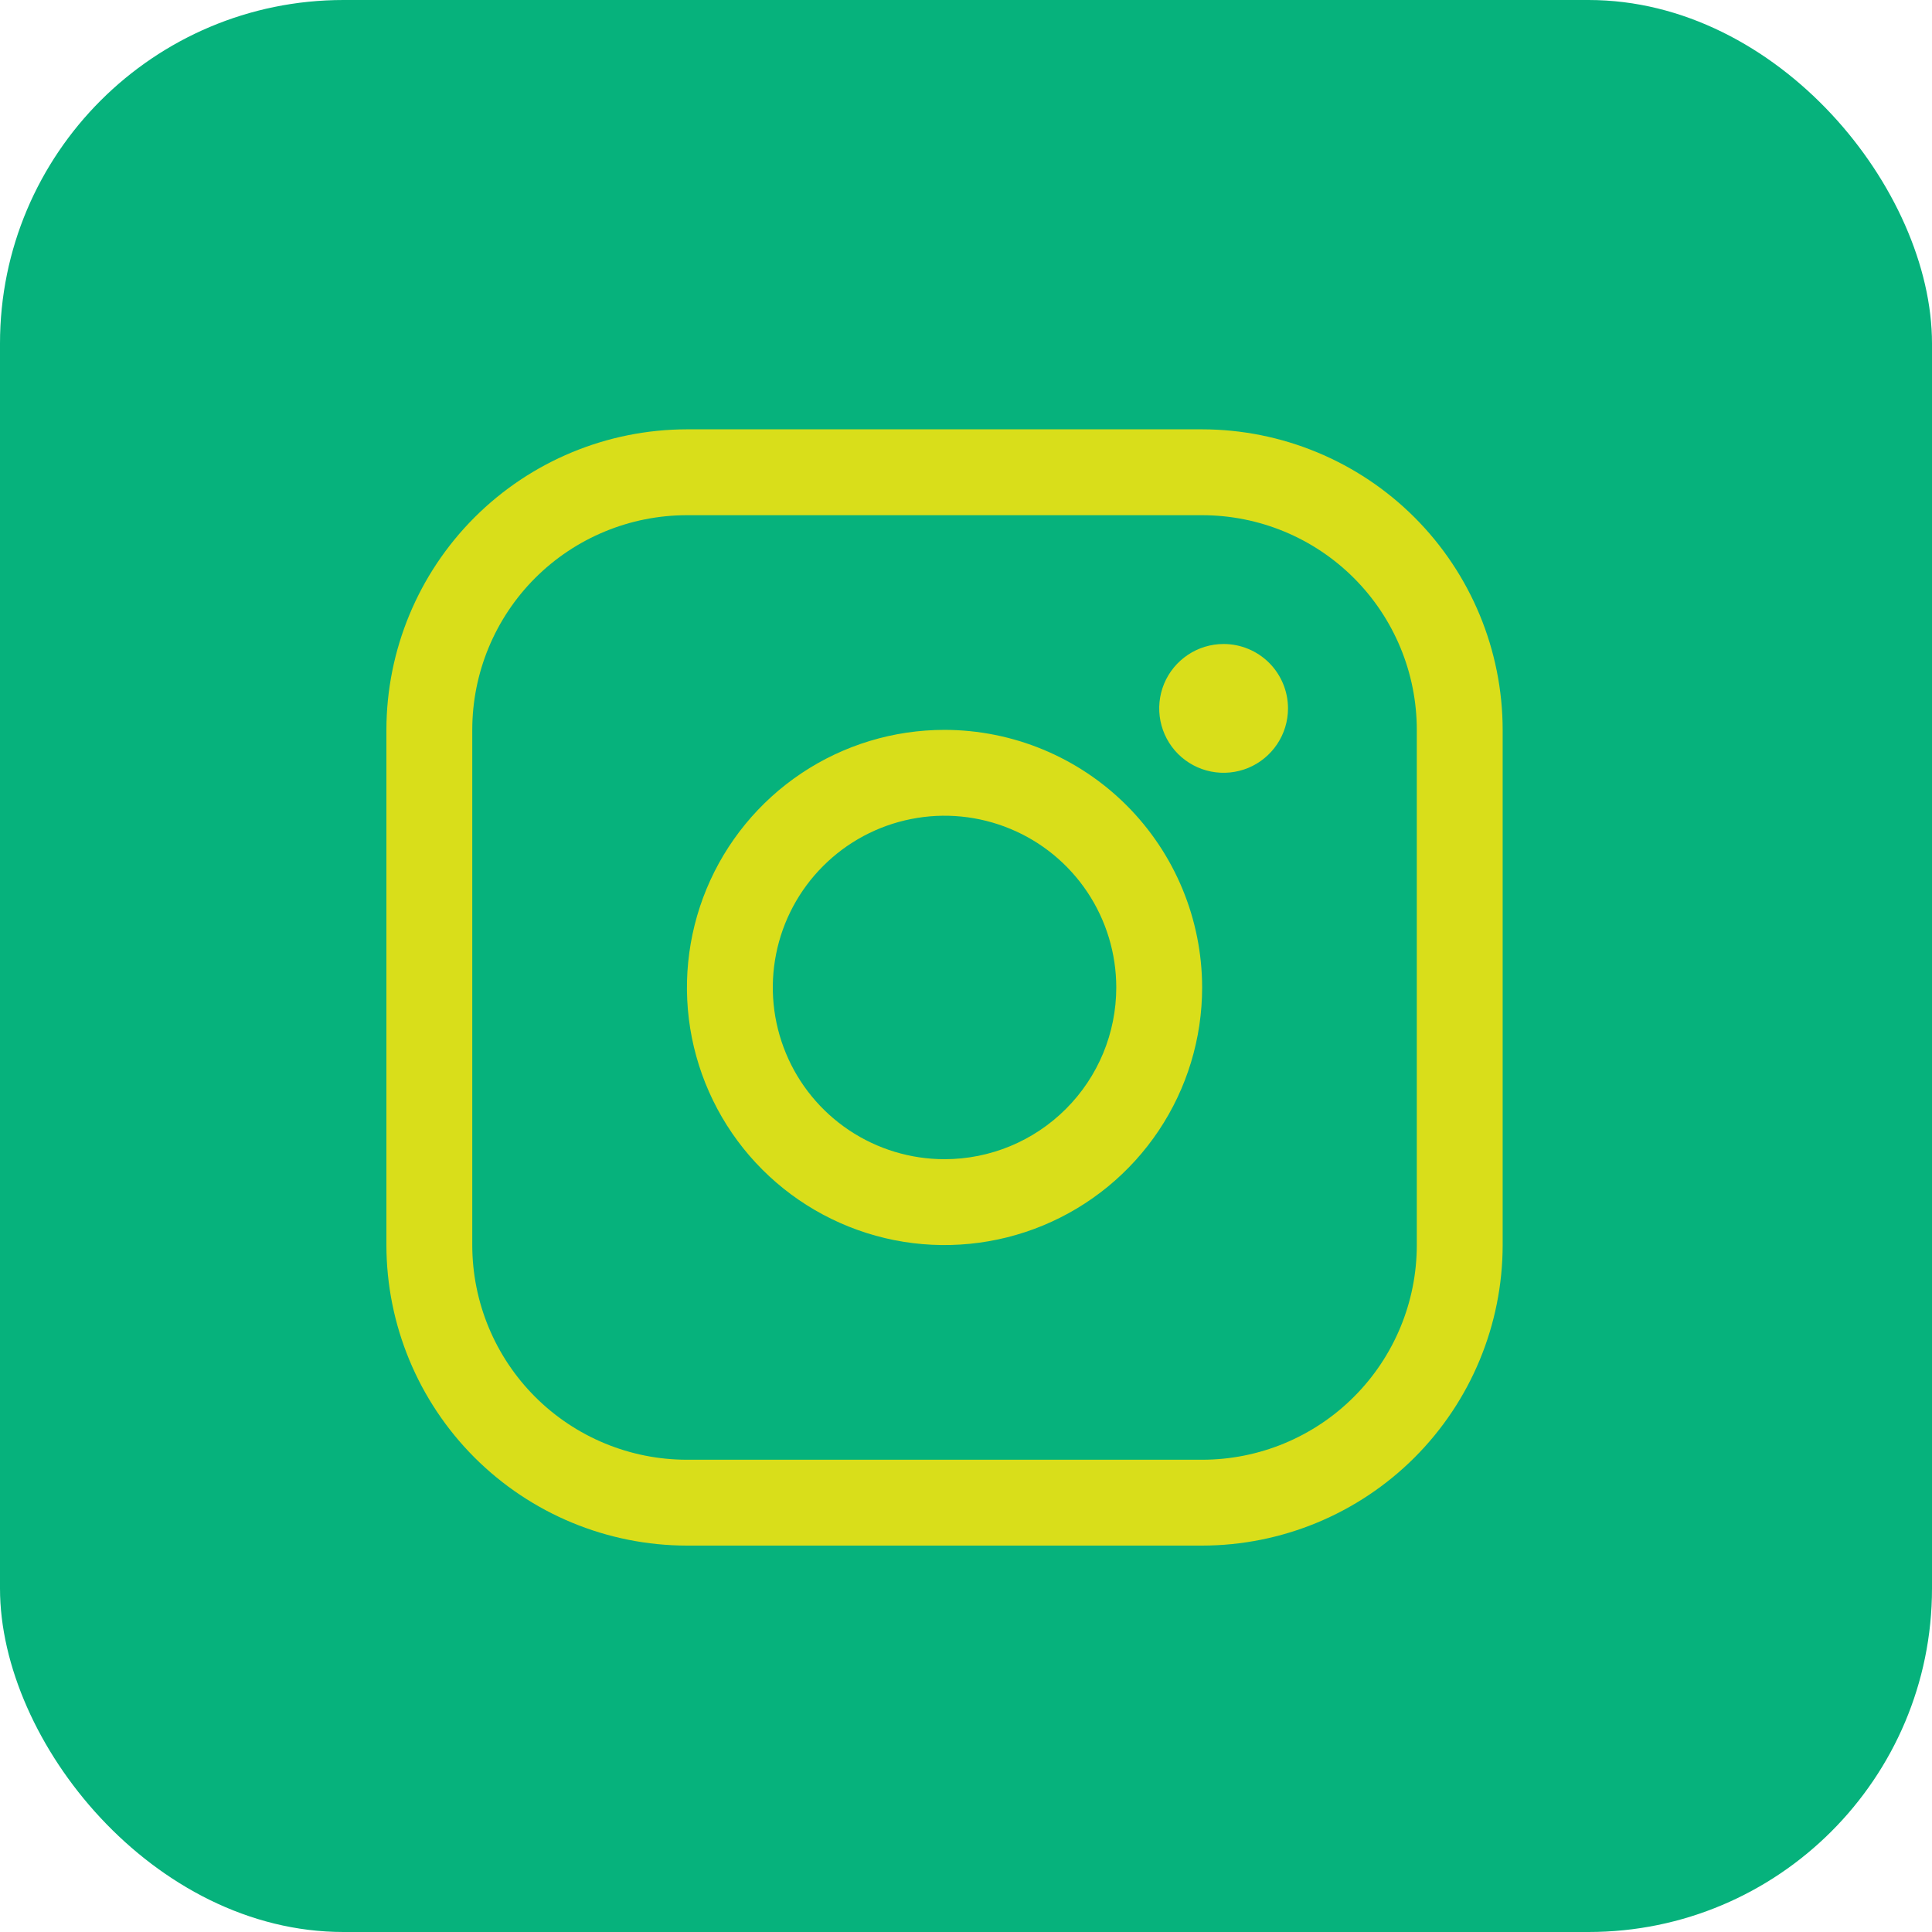
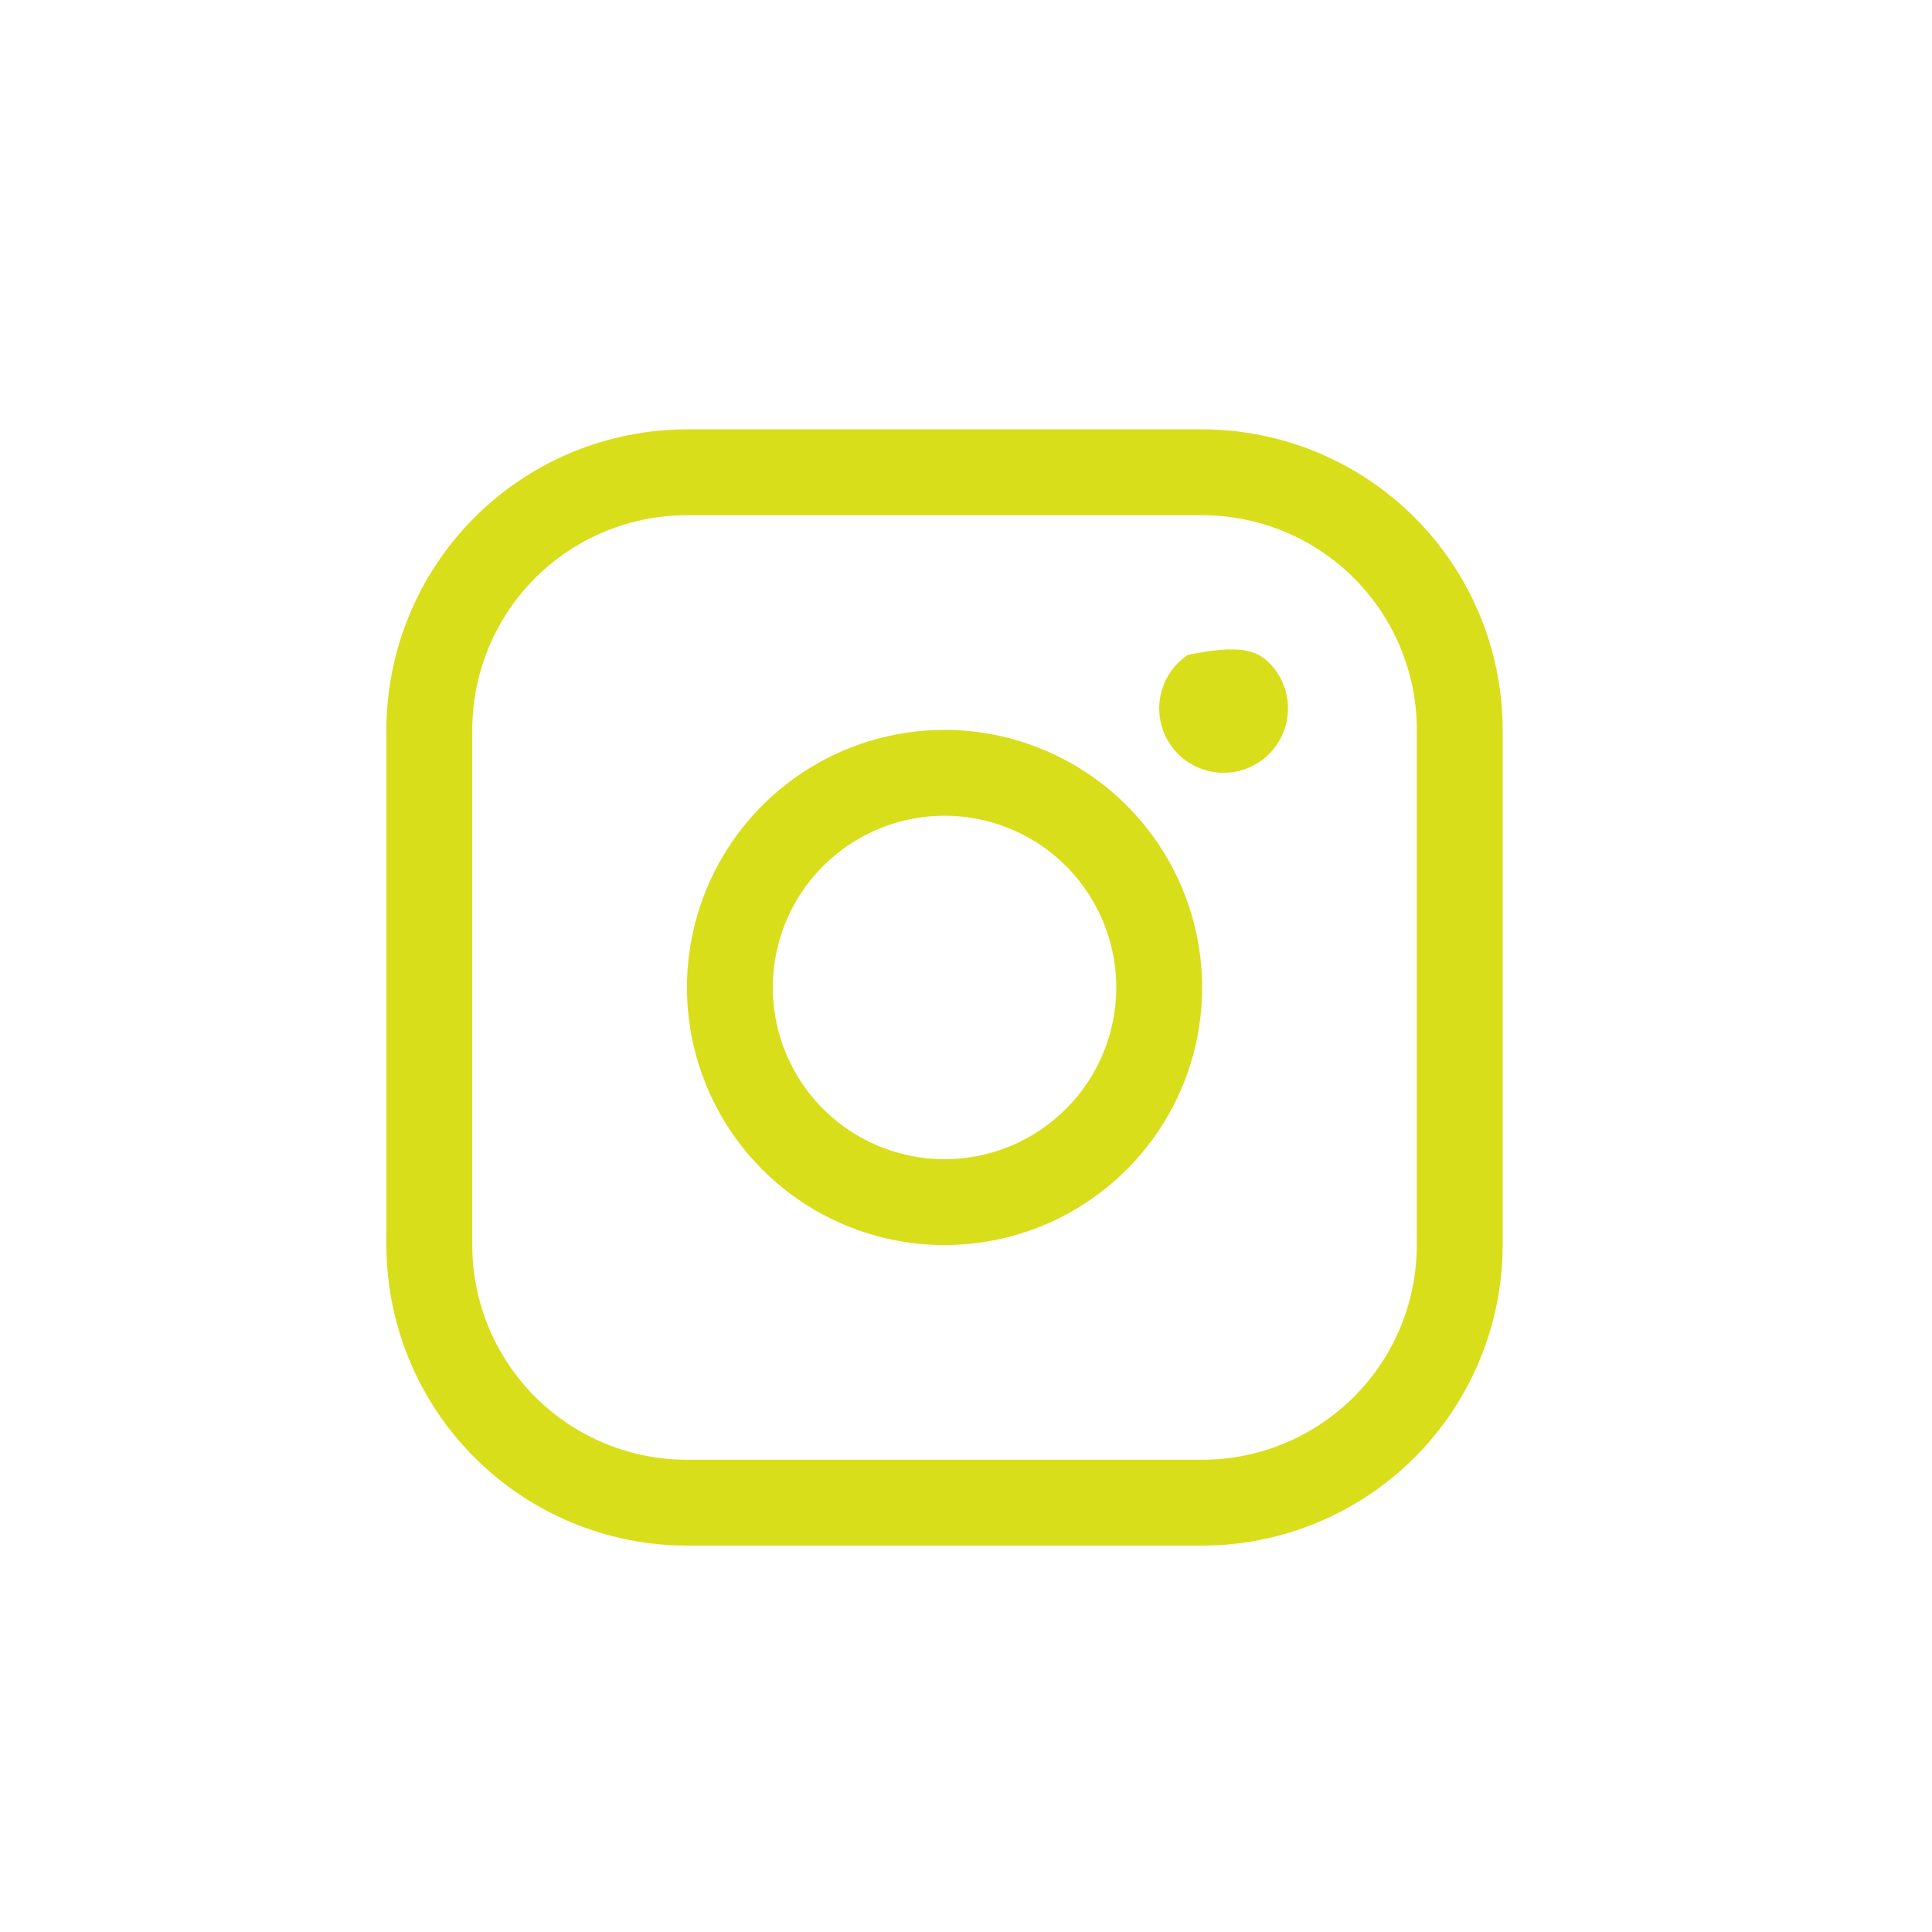
<svg xmlns="http://www.w3.org/2000/svg" width="45" height="45" viewBox="0 0 45 45" fill="none">
-   <rect width="45" height="45" rx="8" fill="#06B27C" />
-   <path d="M28 10H16C14.144 10.002 12.365 10.74 11.052 12.052C9.74 13.365 9.002 15.144 9 17V29C9.002 30.856 9.74 32.635 11.052 33.948C12.365 35.26 14.144 35.998 16 36H28C29.856 35.998 31.635 35.26 32.948 33.948C34.26 32.635 34.998 30.856 35 29V17C34.998 15.144 34.26 13.365 32.948 12.052C31.635 10.74 29.856 10.002 28 10ZM33 29C33 30.326 32.473 31.598 31.535 32.535C30.598 33.473 29.326 34 28 34H16C14.674 34 13.402 33.473 12.464 32.535C11.527 31.598 11 30.326 11 29V17C11 15.674 11.527 14.402 12.464 13.464C13.402 12.527 14.674 12 16 12H28C29.326 12 30.598 12.527 31.535 13.464C32.473 14.402 33 15.674 33 17V29ZM22 17C20.813 17 19.653 17.352 18.667 18.011C17.68 18.671 16.911 19.608 16.457 20.704C16.003 21.8 15.884 23.007 16.115 24.171C16.347 25.334 16.918 26.404 17.757 27.243C18.596 28.082 19.666 28.653 20.829 28.885C21.993 29.116 23.2 28.997 24.296 28.543C25.392 28.089 26.329 27.32 26.989 26.333C27.648 25.347 28 24.187 28 23C27.998 21.409 27.366 19.884 26.241 18.759C25.116 17.634 23.591 17.002 22 17ZM22 27C21.209 27 20.436 26.765 19.778 26.326C19.12 25.886 18.607 25.262 18.305 24.531C18.002 23.8 17.922 22.996 18.077 22.22C18.231 21.444 18.612 20.731 19.172 20.172C19.731 19.612 20.444 19.231 21.22 19.077C21.996 18.922 22.8 19.002 23.531 19.305C24.262 19.607 24.886 20.12 25.326 20.778C25.765 21.436 26 22.209 26 23C26 24.061 25.579 25.078 24.828 25.828C24.078 26.579 23.061 27 22 27ZM30 16.5C30 16.797 29.912 17.087 29.747 17.333C29.582 17.58 29.348 17.772 29.074 17.886C28.8 17.999 28.498 18.029 28.207 17.971C27.916 17.913 27.649 17.77 27.439 17.561C27.23 17.351 27.087 17.084 27.029 16.793C26.971 16.502 27.001 16.2 27.114 15.926C27.228 15.652 27.42 15.418 27.667 15.253C27.913 15.088 28.203 15 28.5 15C28.898 15 29.279 15.158 29.561 15.439C29.842 15.721 30 16.102 30 16.5Z" fill="#D9DE1A" />
+   <path d="M28 10H16C14.144 10.002 12.365 10.74 11.052 12.052C9.74 13.365 9.002 15.144 9 17V29C9.002 30.856 9.74 32.635 11.052 33.948C12.365 35.26 14.144 35.998 16 36H28C29.856 35.998 31.635 35.26 32.948 33.948C34.26 32.635 34.998 30.856 35 29V17C34.998 15.144 34.26 13.365 32.948 12.052C31.635 10.74 29.856 10.002 28 10ZM33 29C33 30.326 32.473 31.598 31.535 32.535C30.598 33.473 29.326 34 28 34H16C14.674 34 13.402 33.473 12.464 32.535C11.527 31.598 11 30.326 11 29V17C11 15.674 11.527 14.402 12.464 13.464C13.402 12.527 14.674 12 16 12H28C29.326 12 30.598 12.527 31.535 13.464C32.473 14.402 33 15.674 33 17V29ZM22 17C20.813 17 19.653 17.352 18.667 18.011C17.68 18.671 16.911 19.608 16.457 20.704C16.003 21.8 15.884 23.007 16.115 24.171C16.347 25.334 16.918 26.404 17.757 27.243C18.596 28.082 19.666 28.653 20.829 28.885C21.993 29.116 23.2 28.997 24.296 28.543C25.392 28.089 26.329 27.32 26.989 26.333C27.648 25.347 28 24.187 28 23C27.998 21.409 27.366 19.884 26.241 18.759C25.116 17.634 23.591 17.002 22 17ZM22 27C21.209 27 20.436 26.765 19.778 26.326C19.12 25.886 18.607 25.262 18.305 24.531C18.002 23.8 17.922 22.996 18.077 22.22C18.231 21.444 18.612 20.731 19.172 20.172C19.731 19.612 20.444 19.231 21.22 19.077C21.996 18.922 22.8 19.002 23.531 19.305C24.262 19.607 24.886 20.12 25.326 20.778C25.765 21.436 26 22.209 26 23C26 24.061 25.579 25.078 24.828 25.828C24.078 26.579 23.061 27 22 27ZM30 16.5C30 16.797 29.912 17.087 29.747 17.333C29.582 17.58 29.348 17.772 29.074 17.886C28.8 17.999 28.498 18.029 28.207 17.971C27.916 17.913 27.649 17.77 27.439 17.561C27.23 17.351 27.087 17.084 27.029 16.793C26.971 16.502 27.001 16.2 27.114 15.926C27.228 15.652 27.42 15.418 27.667 15.253C28.898 15 29.279 15.158 29.561 15.439C29.842 15.721 30 16.102 30 16.5Z" fill="#D9DE1A" />
</svg>